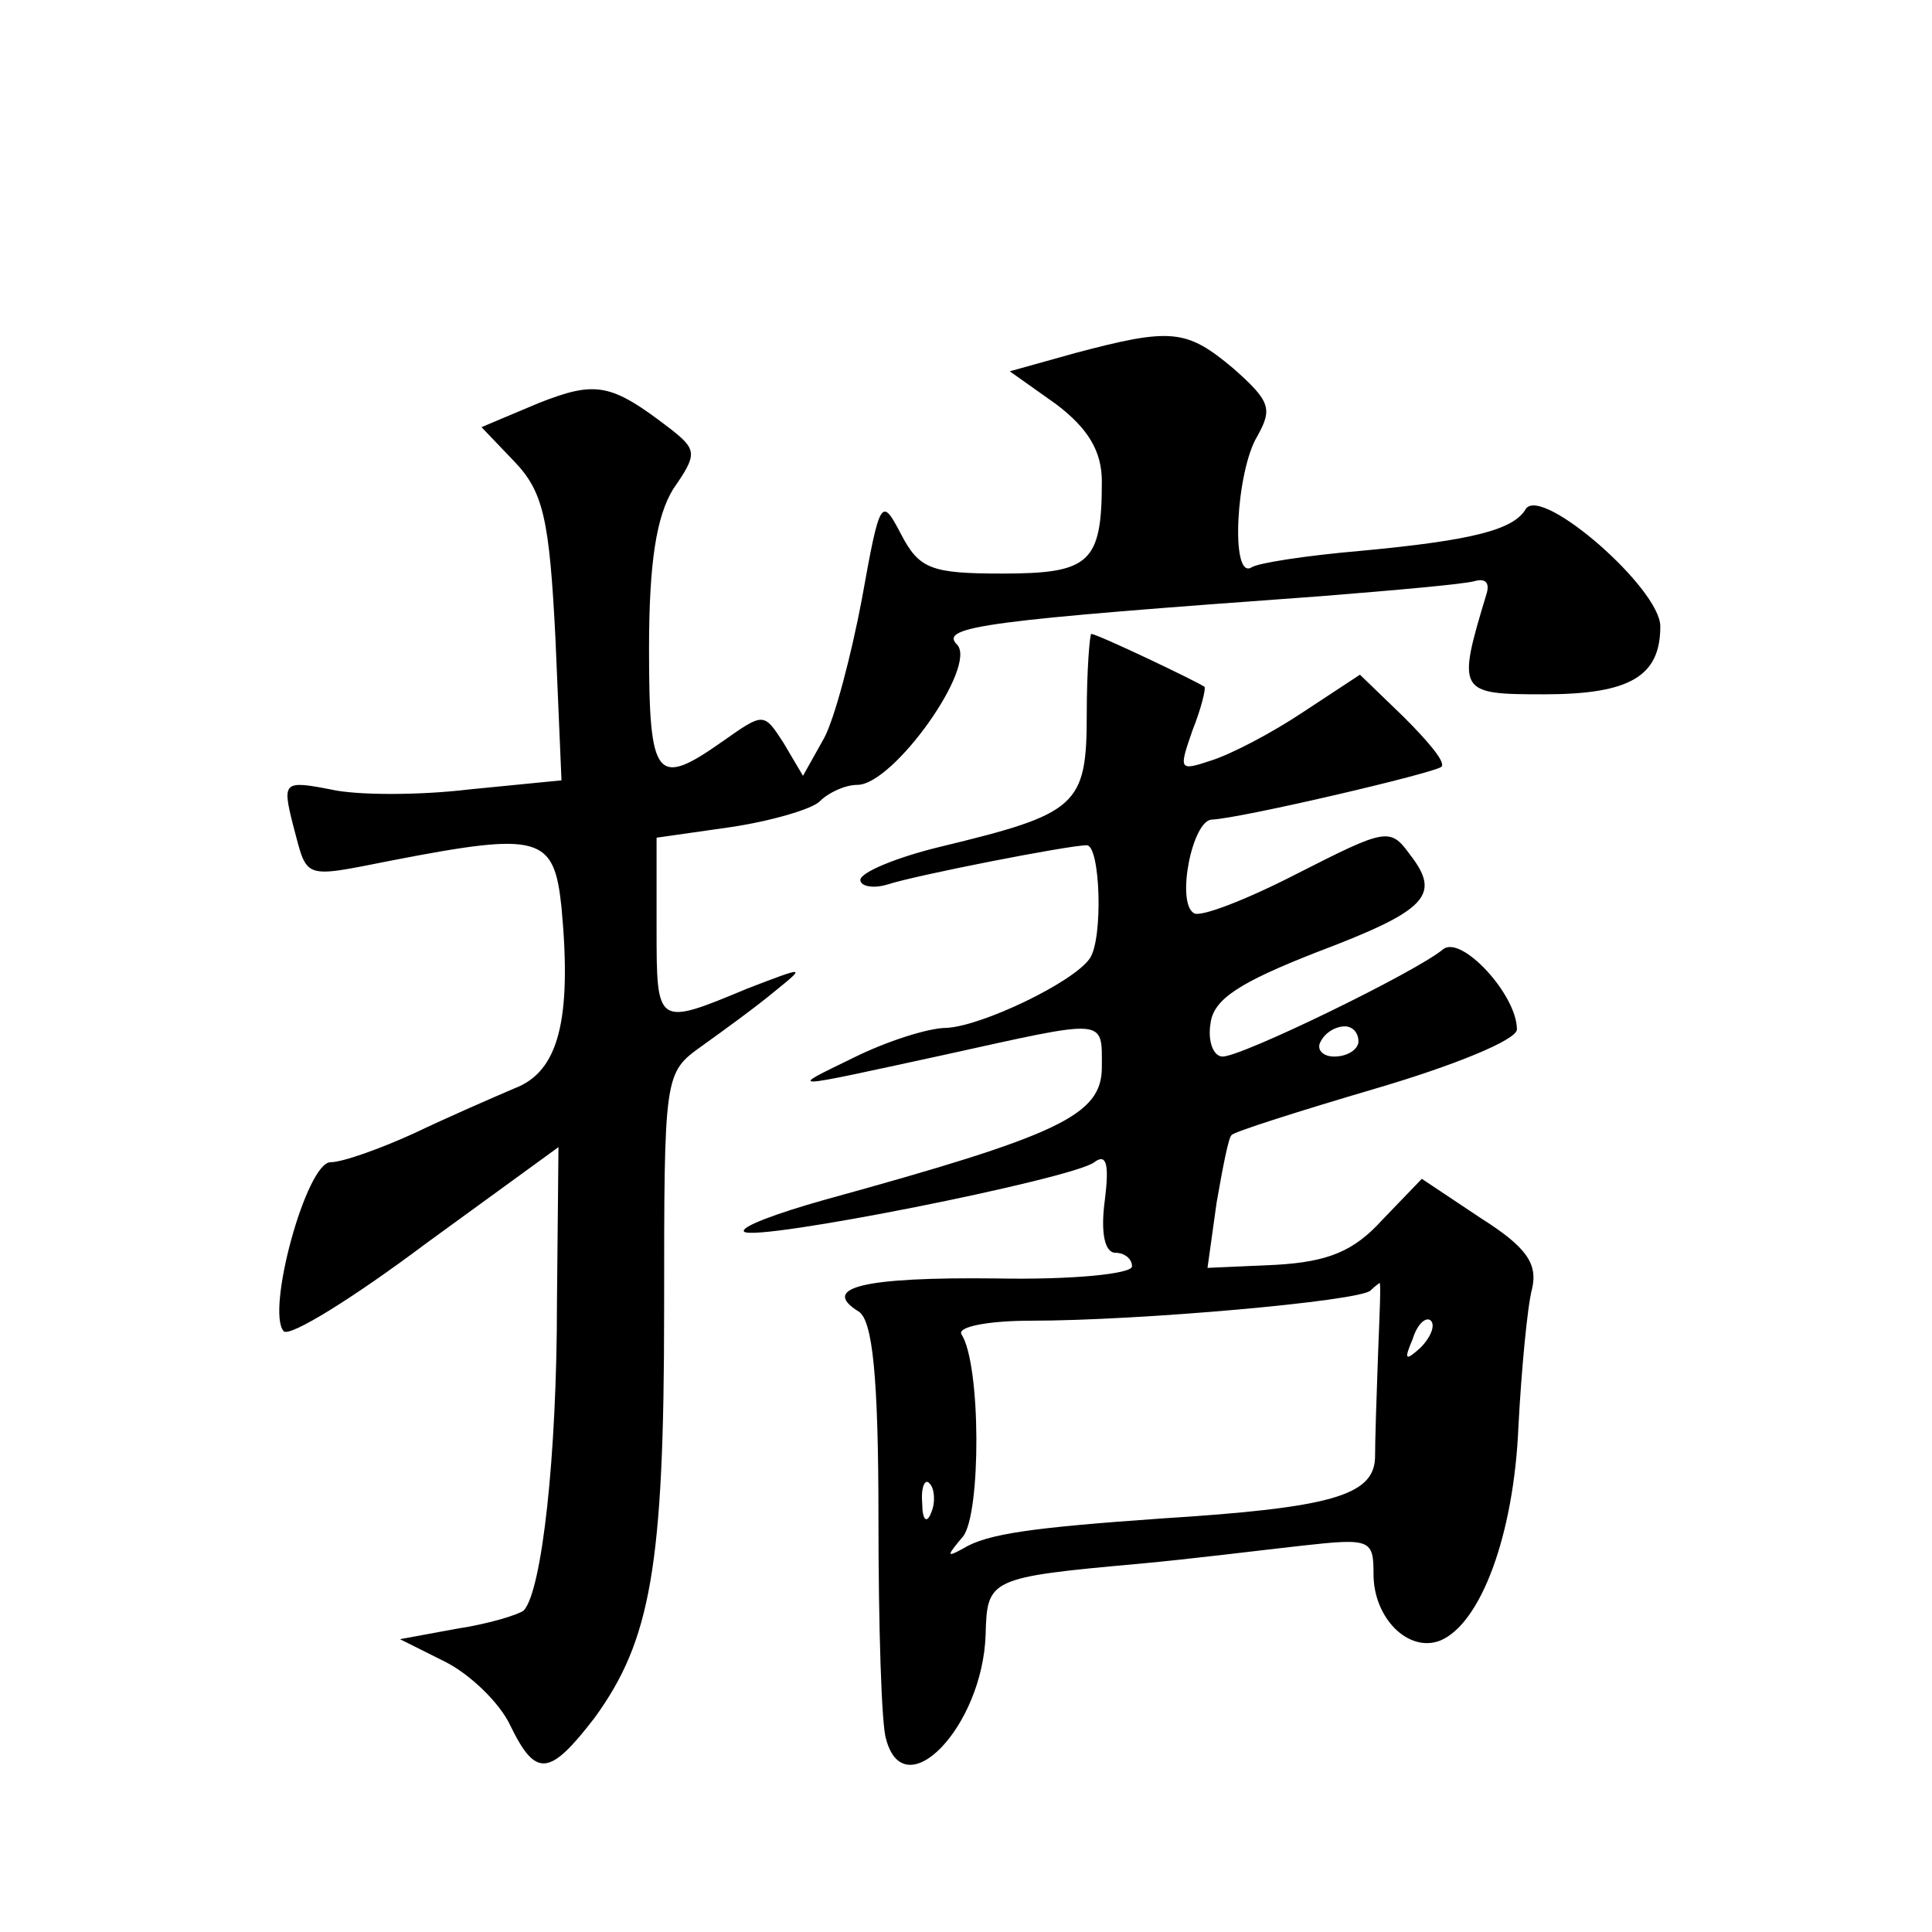
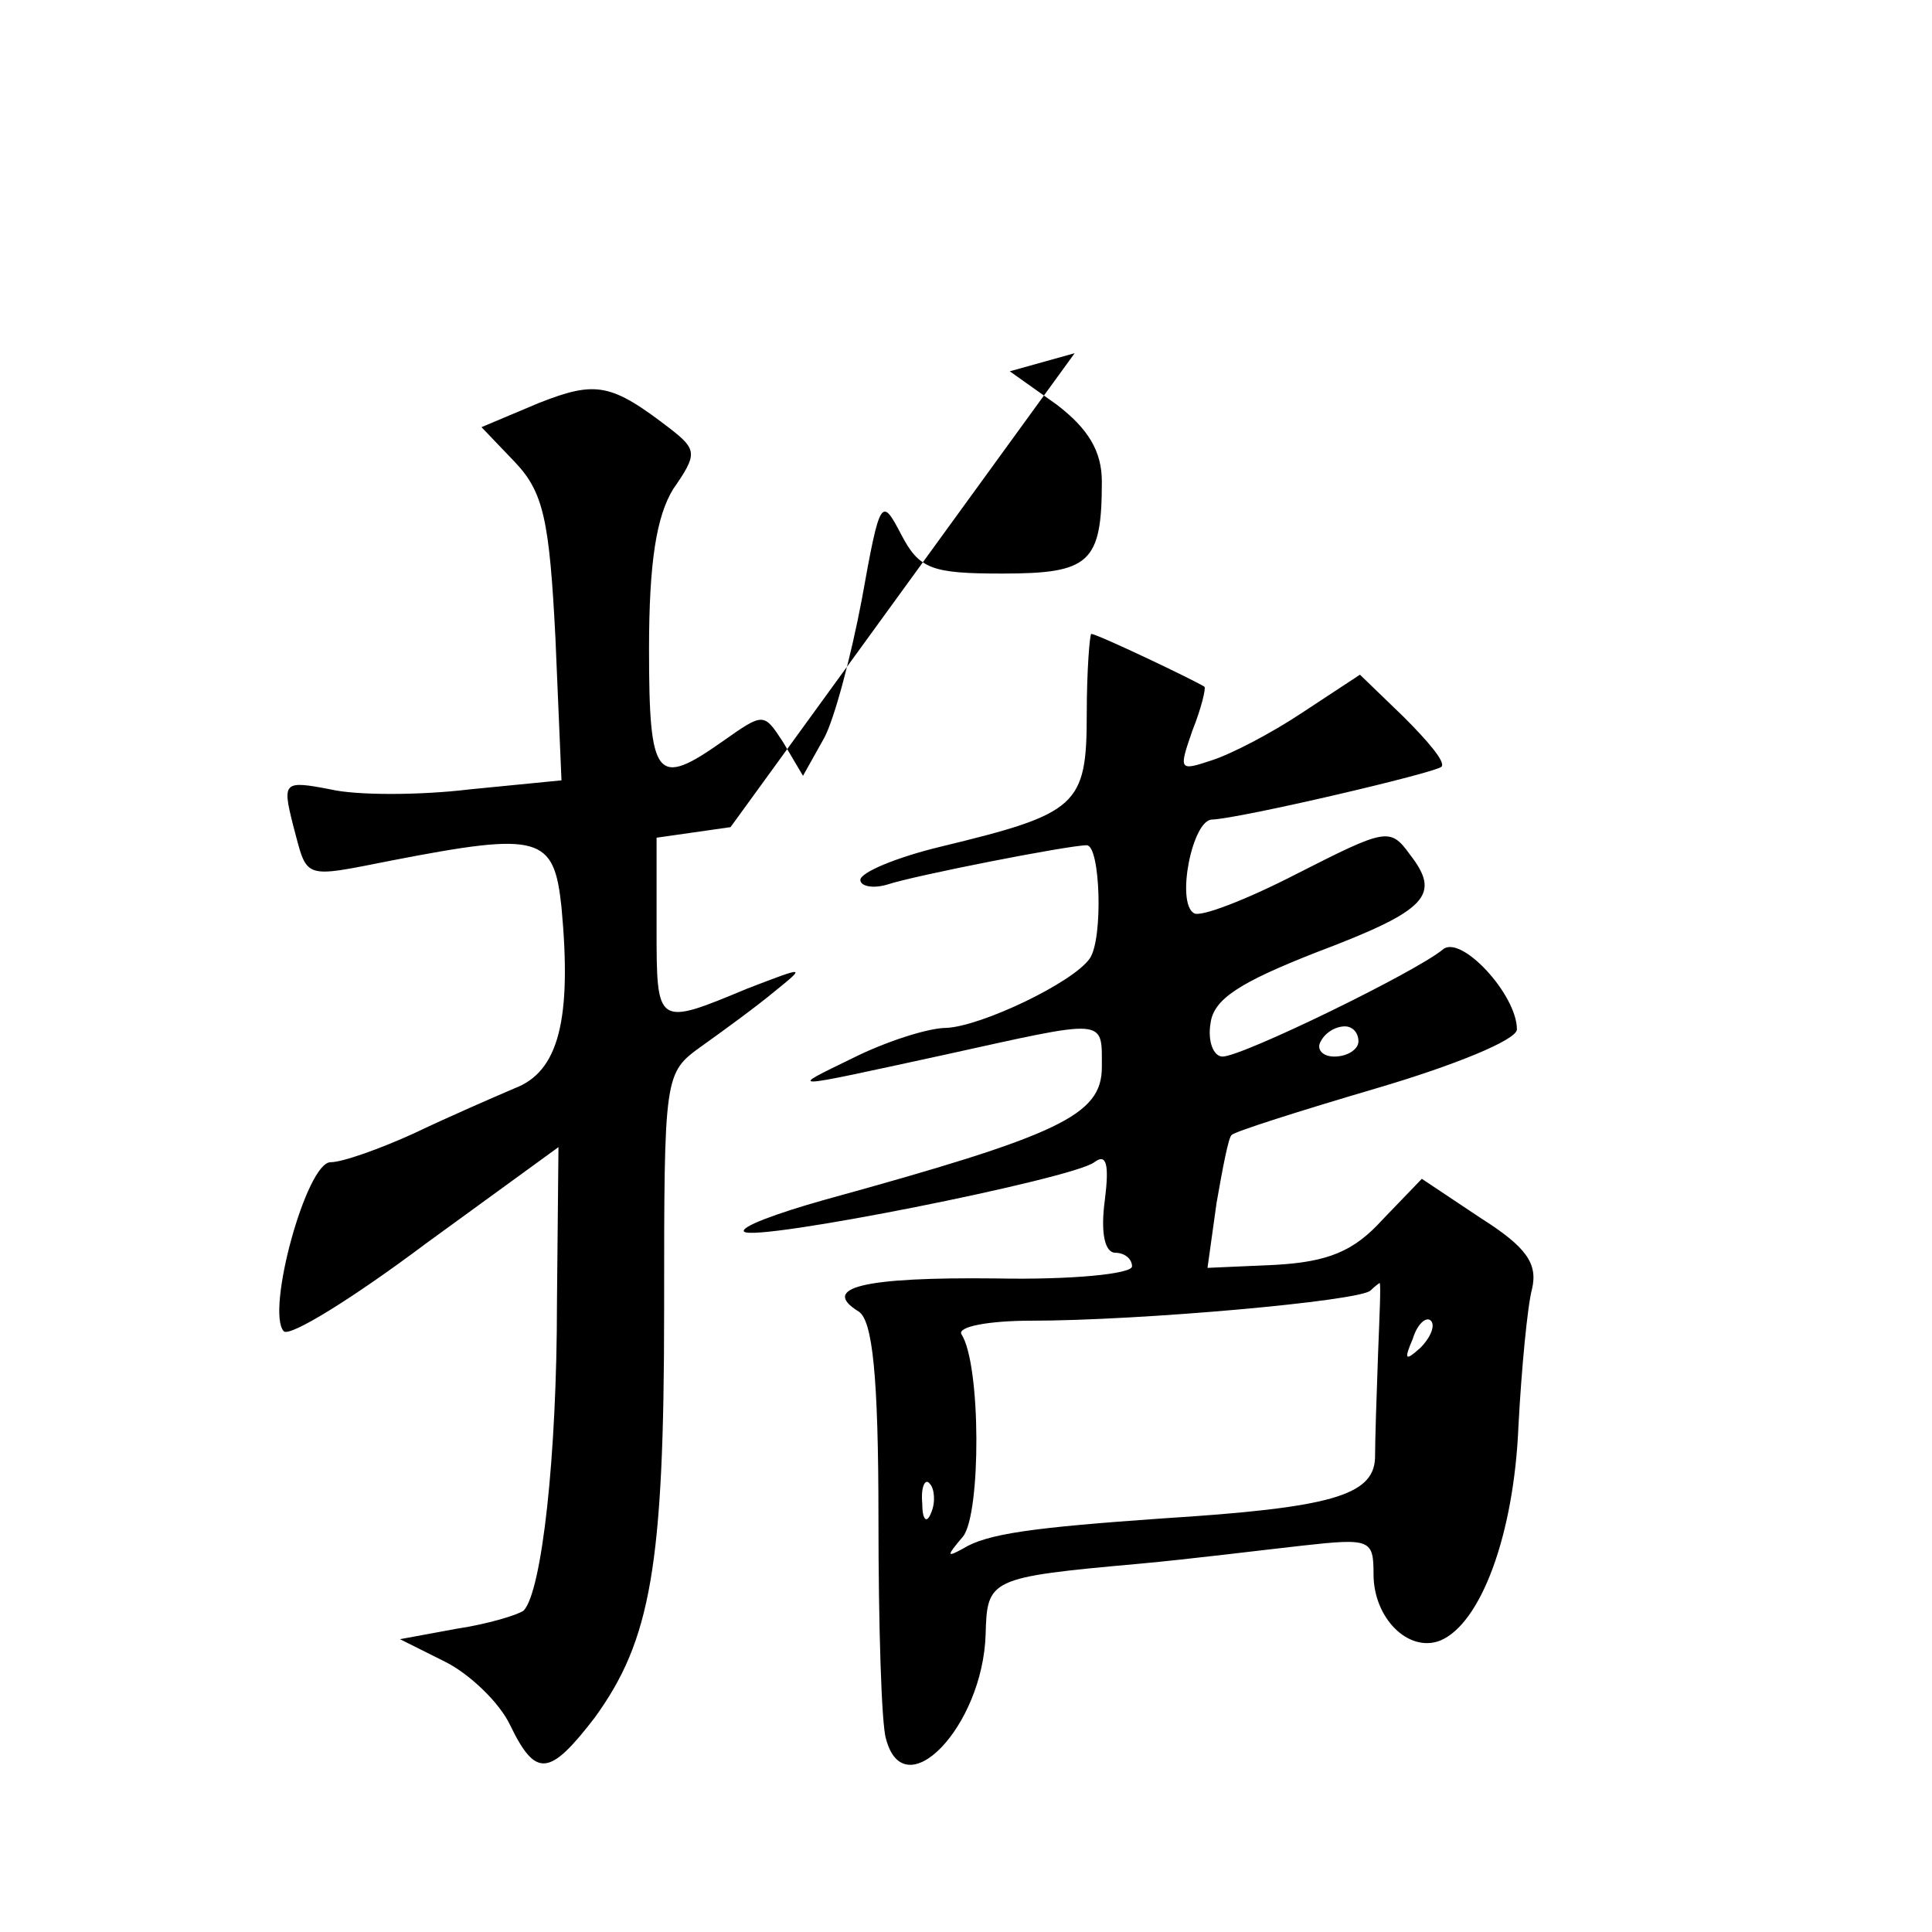
<svg xmlns="http://www.w3.org/2000/svg" version="1.0" width="128pt" height="128pt" viewBox="0 0 128 128" preserveAspectRatio="xMidYMid meet">
  <g transform="translate(0,128) scale(0.1,-0.1)" fill="#0" stroke="none">
-     <path d="M712 1046 l-43 -12 31 -22 c21 -16 30 -31 30 -51 0 -54 -8 -61 -66 -61 -47 0 -55 3 -67 26 -13 25 -14 24 -26 -43 -7 -37 -18 -79 -25 -92 l-14 -25 -13 22 c-13 20 -13 20 -40 1 -44 -31 -49 -26 -49 61 0 58 5 88 16 106 16 23 16 26 -2 40 -39 30 -49 32 -87 17 l-38 -16 22 -23 c19 -20 23 -38 27 -117 l4 -94 -61 -6 c-33 -4 -75 -4 -92 0 -31 6 -32 5 -25 -23 10 -37 5 -36 66 -24 98 19 107 16 112 -31 7 -75 -2 -109 -31 -120 -14 -6 -44 -19 -67 -30 -22 -10 -47 -19 -55 -19 -16 0 -43 -99 -31 -112 4 -4 46 22 94 58 l88 64 -1 -103 c0 -102 -10 -191 -22 -204 -4 -3 -24 -9 -44 -12 l-38 -7 30 -15 c16 -8 36 -27 43 -42 17 -35 26 -34 56 5 37 51 46 100 46 270 0 157 0 157 25 175 14 10 36 26 48 36 21 17 21 17 -18 2 -60 -25 -60 -25 -60 40 l0 60 49 7 c27 4 54 12 59 17 6 6 17 11 25 11 24 0 80 79 66 93 -12 12 20 16 241 32 50 4 95 8 102 10 7 2 10 -1 8 -8 -20 -66 -19 -67 38 -67 57 0 77 12 77 45 0 25 -78 93 -89 78 -8 -14 -35 -21 -110 -28 -35 -3 -68 -8 -72 -11 -14 -8 -10 64 4 87 10 18 9 23 -16 45 -31 26 -41 27 -105 10z M720 807 c0 -61 -6 -66 -97 -88 -29 -7 -53 -17 -53 -22 0 -4 8 -6 18 -3 18 6 120 26 132 26 9 0 11 -62 2 -75 -11 -16 -72 -45 -95 -46 -12 0 -40 -9 -62 -20 -43 -21 -46 -21 60 2 109 24 105 25 105 -8 0 -32 -28 -45 -184 -88 -32 -9 -56 -18 -53 -21 7 -7 218 35 232 46 8 6 10 -1 7 -25 -3 -22 0 -35 7 -35 6 0 11 -4 11 -9 0 -5 -40 -9 -90 -8 -88 1 -117 -6 -91 -22 9 -6 13 -42 13 -137 0 -71 2 -137 5 -146 12 -46 64 8 66 69 1 37 2 38 102 47 33 3 81 9 108 12 45 5 47 4 47 -19 0 -29 23 -52 44 -44 27 11 49 70 52 142 2 38 6 80 9 91 4 17 -4 28 -34 47 l-39 26 -26 -27 c-19 -21 -36 -28 -71 -30 l-45 -2 6 43 c4 23 8 44 10 45 1 2 45 16 96 31 51 15 93 32 93 39 0 23 -37 63 -49 53 -18 -15 -133 -71 -146 -71 -6 0 -10 10 -8 22 2 16 19 27 70 47 74 28 83 38 62 65 -13 18 -16 17 -75 -13 -33 -17 -64 -29 -68 -26 -12 7 -1 62 12 62 20 1 148 31 152 35 3 3 -9 17 -25 33 l-29 28 -38 -25 c-21 -14 -48 -28 -61 -32 -21 -7 -21 -6 -12 20 6 15 9 28 8 29 -6 4 -71 35 -75 35 -1 0 -3 -24 -3 -53z m180 -217 c0 -5 -7 -10 -16 -10 -8 0 -12 5 -9 10 3 6 10 10 16 10 5 0 9 -4 9 -10z m13 -207 c-1 -27 -2 -58 -2 -69 -1 -25 -30 -33 -141 -40 -85 -6 -116 -10 -132 -20 -11 -6 -11 -5 0 8 12 15 12 114 -1 134 -3 5 18 9 46 9 72 0 218 13 225 20 3 3 6 5 6 5 1 0 0 -21 -1 -47z m28 4 c-10 -9 -11 -8 -5 6 3 10 9 15 12 12 3 -3 0 -11 -7 -18z m-324 -109 c-3 -8 -6 -5 -6 6 -1 11 2 17 5 13 3 -3 4 -12 1 -19z" />
+     <path d="M712 1046 l-43 -12 31 -22 c21 -16 30 -31 30 -51 0 -54 -8 -61 -66 -61 -47 0 -55 3 -67 26 -13 25 -14 24 -26 -43 -7 -37 -18 -79 -25 -92 l-14 -25 -13 22 c-13 20 -13 20 -40 1 -44 -31 -49 -26 -49 61 0 58 5 88 16 106 16 23 16 26 -2 40 -39 30 -49 32 -87 17 l-38 -16 22 -23 c19 -20 23 -38 27 -117 l4 -94 -61 -6 c-33 -4 -75 -4 -92 0 -31 6 -32 5 -25 -23 10 -37 5 -36 66 -24 98 19 107 16 112 -31 7 -75 -2 -109 -31 -120 -14 -6 -44 -19 -67 -30 -22 -10 -47 -19 -55 -19 -16 0 -43 -99 -31 -112 4 -4 46 22 94 58 l88 64 -1 -103 c0 -102 -10 -191 -22 -204 -4 -3 -24 -9 -44 -12 l-38 -7 30 -15 c16 -8 36 -27 43 -42 17 -35 26 -34 56 5 37 51 46 100 46 270 0 157 0 157 25 175 14 10 36 26 48 36 21 17 21 17 -18 2 -60 -25 -60 -25 -60 40 l0 60 49 7 z M720 807 c0 -61 -6 -66 -97 -88 -29 -7 -53 -17 -53 -22 0 -4 8 -6 18 -3 18 6 120 26 132 26 9 0 11 -62 2 -75 -11 -16 -72 -45 -95 -46 -12 0 -40 -9 -62 -20 -43 -21 -46 -21 60 2 109 24 105 25 105 -8 0 -32 -28 -45 -184 -88 -32 -9 -56 -18 -53 -21 7 -7 218 35 232 46 8 6 10 -1 7 -25 -3 -22 0 -35 7 -35 6 0 11 -4 11 -9 0 -5 -40 -9 -90 -8 -88 1 -117 -6 -91 -22 9 -6 13 -42 13 -137 0 -71 2 -137 5 -146 12 -46 64 8 66 69 1 37 2 38 102 47 33 3 81 9 108 12 45 5 47 4 47 -19 0 -29 23 -52 44 -44 27 11 49 70 52 142 2 38 6 80 9 91 4 17 -4 28 -34 47 l-39 26 -26 -27 c-19 -21 -36 -28 -71 -30 l-45 -2 6 43 c4 23 8 44 10 45 1 2 45 16 96 31 51 15 93 32 93 39 0 23 -37 63 -49 53 -18 -15 -133 -71 -146 -71 -6 0 -10 10 -8 22 2 16 19 27 70 47 74 28 83 38 62 65 -13 18 -16 17 -75 -13 -33 -17 -64 -29 -68 -26 -12 7 -1 62 12 62 20 1 148 31 152 35 3 3 -9 17 -25 33 l-29 28 -38 -25 c-21 -14 -48 -28 -61 -32 -21 -7 -21 -6 -12 20 6 15 9 28 8 29 -6 4 -71 35 -75 35 -1 0 -3 -24 -3 -53z m180 -217 c0 -5 -7 -10 -16 -10 -8 0 -12 5 -9 10 3 6 10 10 16 10 5 0 9 -4 9 -10z m13 -207 c-1 -27 -2 -58 -2 -69 -1 -25 -30 -33 -141 -40 -85 -6 -116 -10 -132 -20 -11 -6 -11 -5 0 8 12 15 12 114 -1 134 -3 5 18 9 46 9 72 0 218 13 225 20 3 3 6 5 6 5 1 0 0 -21 -1 -47z m28 4 c-10 -9 -11 -8 -5 6 3 10 9 15 12 12 3 -3 0 -11 -7 -18z m-324 -109 c-3 -8 -6 -5 -6 6 -1 11 2 17 5 13 3 -3 4 -12 1 -19z" />
  </g>
</svg>